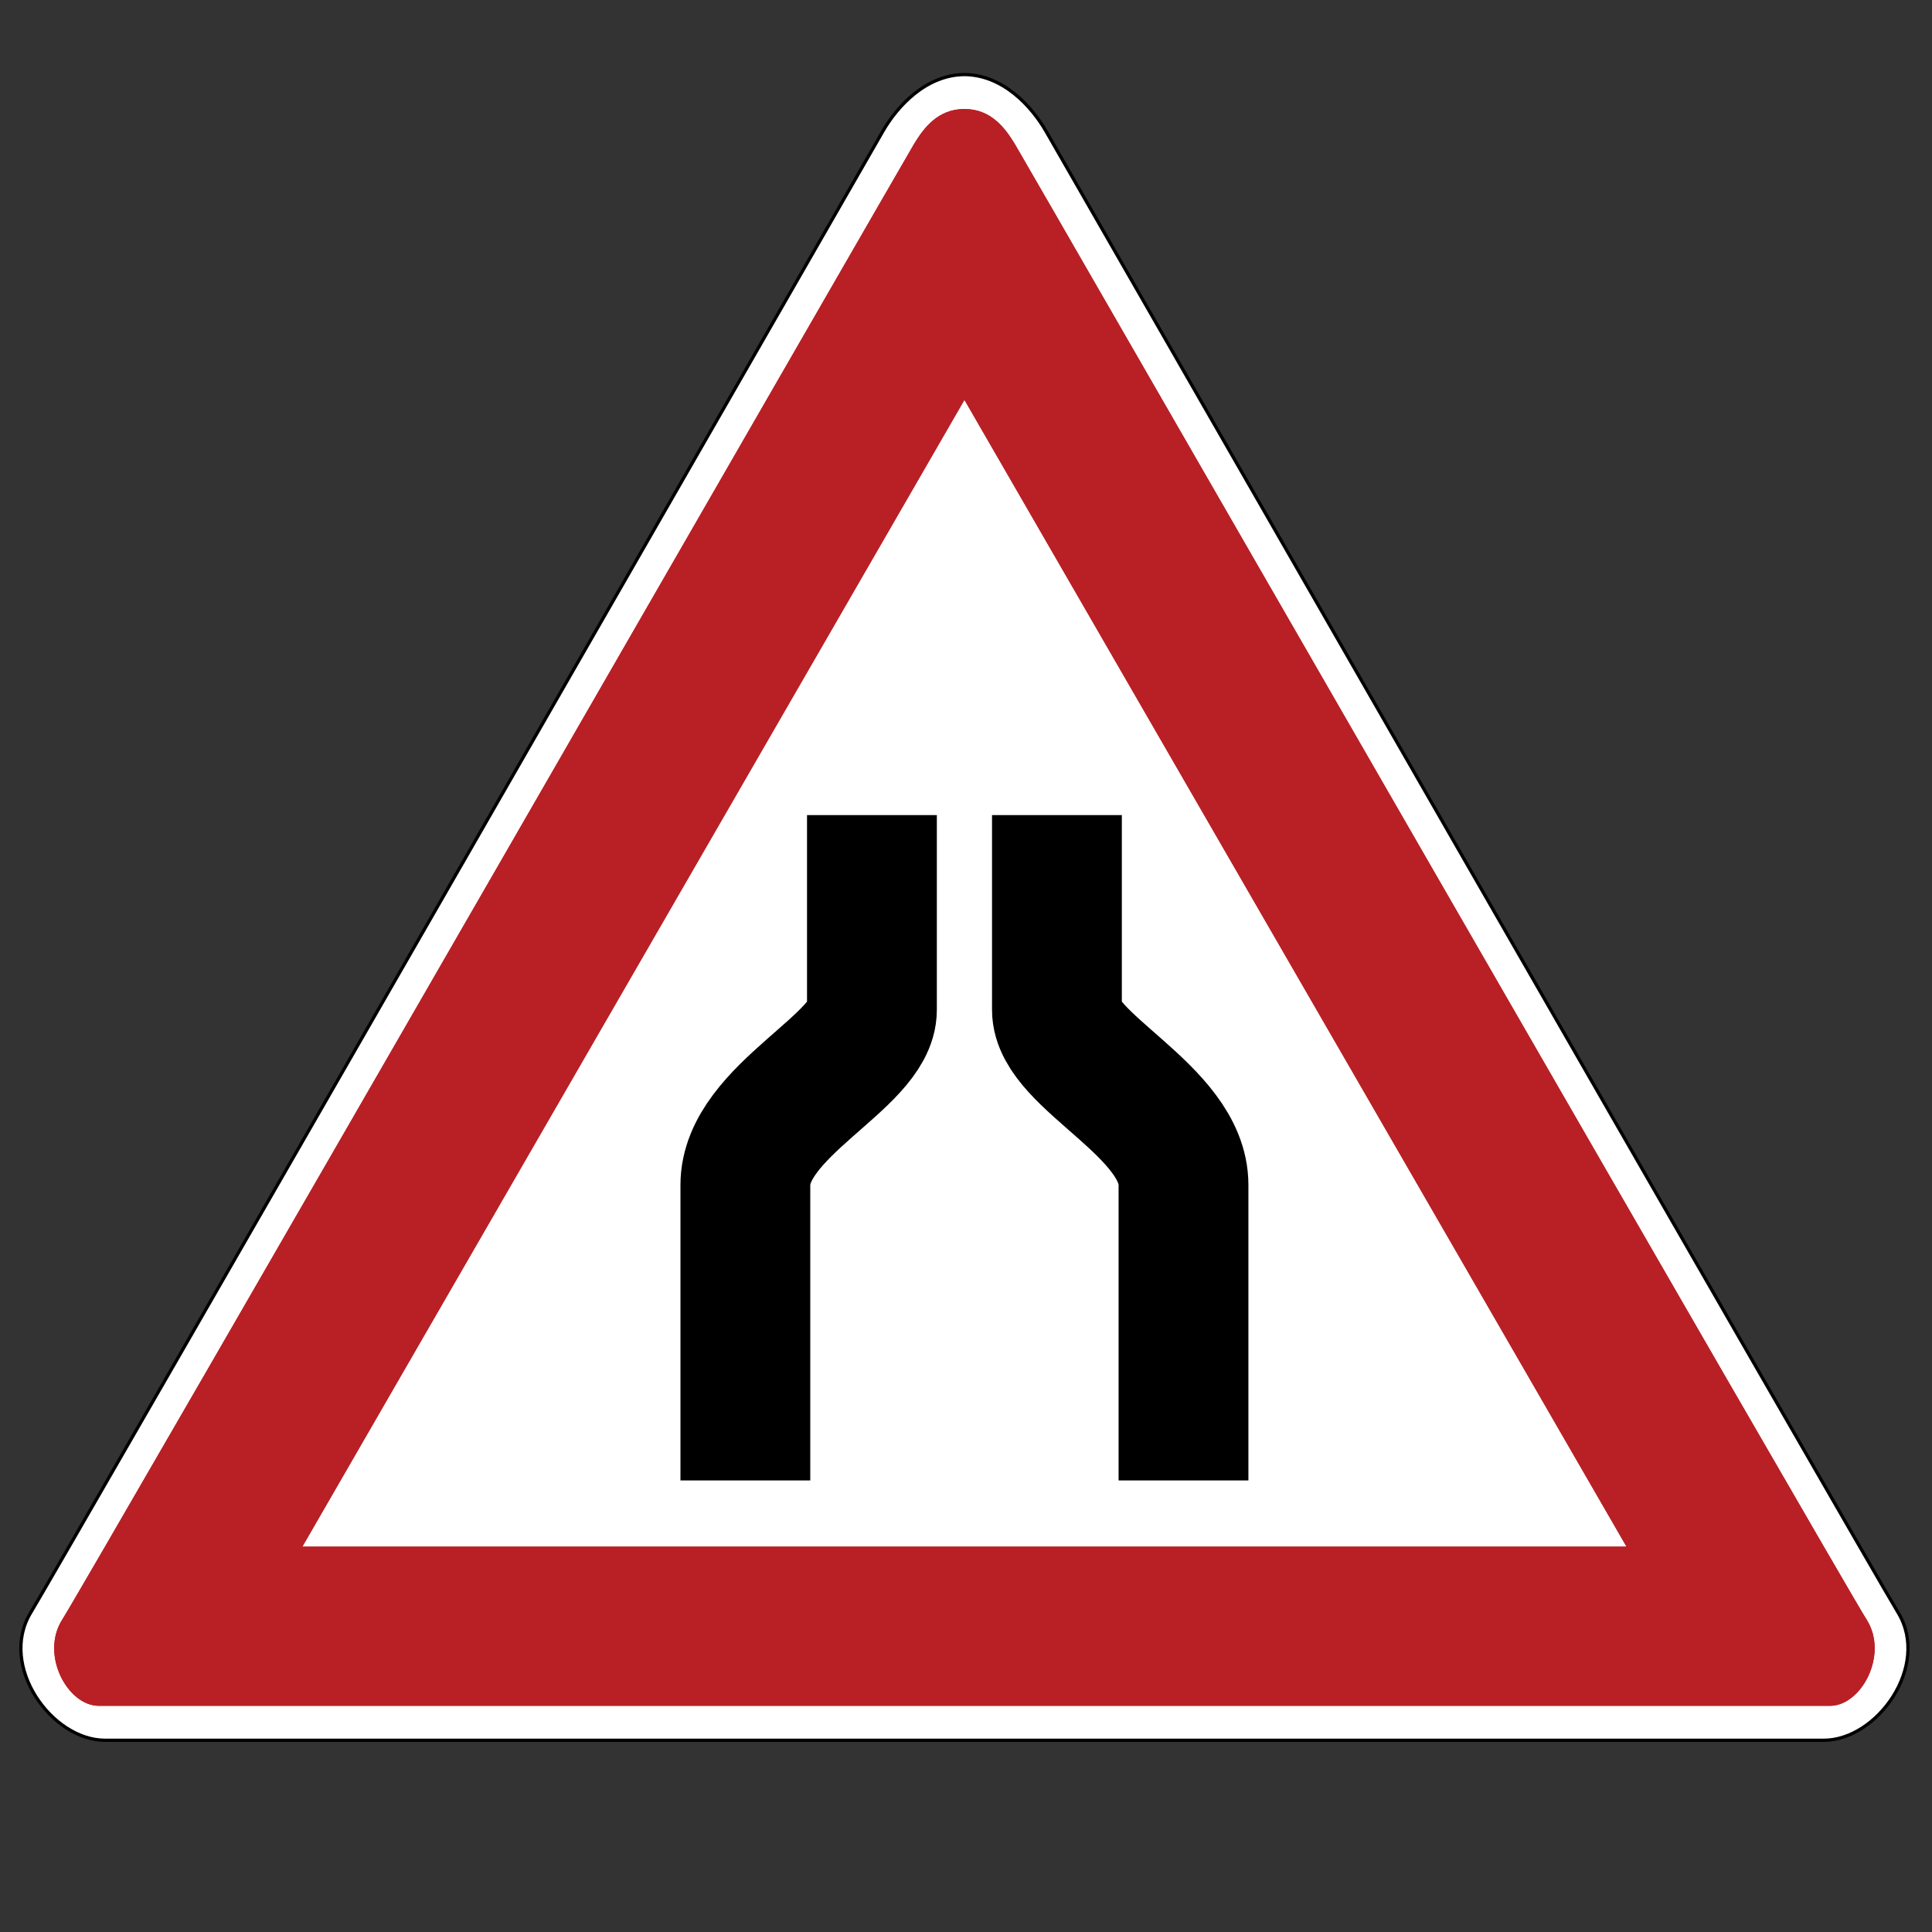
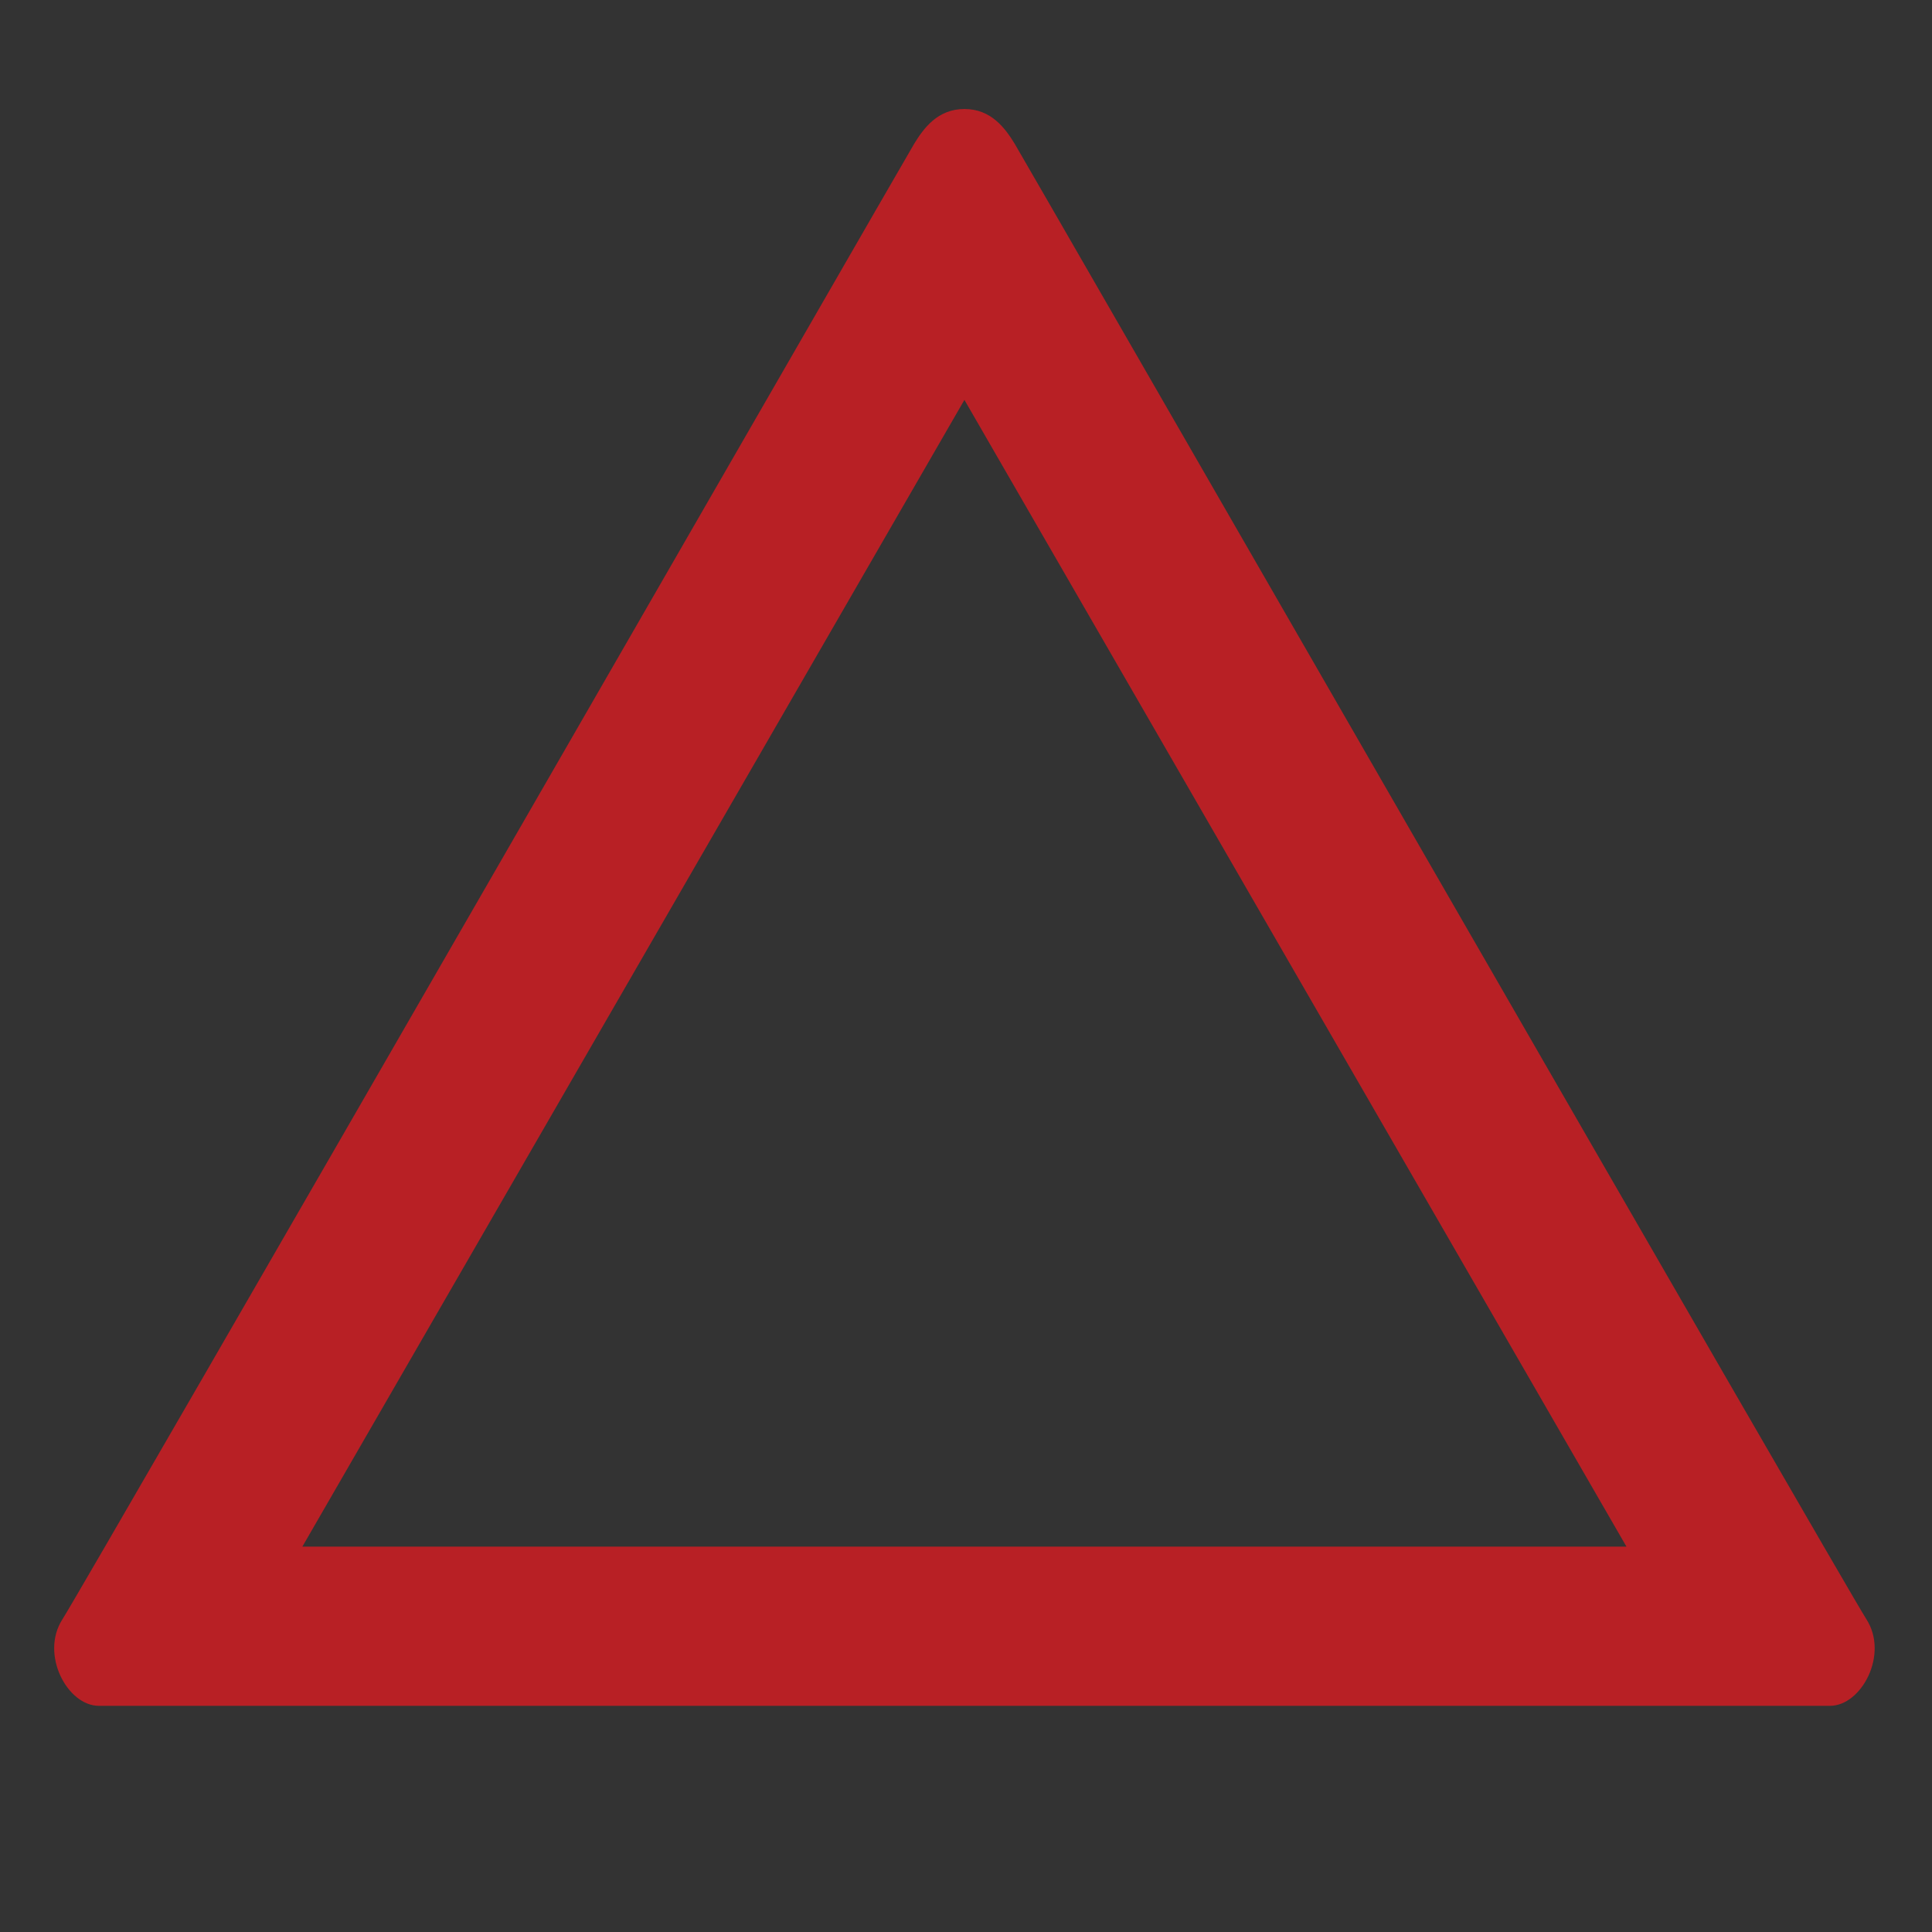
<svg xmlns="http://www.w3.org/2000/svg" version="1.1" id="Layer_1" x="0px" y="0px" width="595.281px" height="595.279px" viewBox="0 0 595.281 595.279" enable-background="new 0 0 595.281 595.279" xml:space="preserve">
  <rect x="0" y="0" width="595.281" height="595.279" fill="#333333" stroke="none" />
-   <path fill="#FFFFFF" stroke="#000000" d="M297.133,536.205c0,0,248.372,0,264.813,0c16.438,0,32.881-22.898,22.897-39.34  c-9.981-16.44-258.285-449.032-262.567-456.462c-4.287-7.428-13.146-17.428-25.287-17.428h0.333c-12.139,0-20.997,10-25.282,17.428  C267.754,47.832,19.451,480.425,9.471,496.865c-9.982,16.438,6.459,39.34,22.897,39.34c16.44,0,264.811,0,264.811,0H297.133z" />
-   <path fill="#B82025" d="M575.078,498.929c-6.954-10.816-259.428-449.67-262.387-454.545c-2.961-4.875-7.313-10.794-15.498-10.794  h-0.08c-8.18,0-12.531,5.919-15.492,10.794c-2.96,4.875-255.431,443.728-262.386,454.545c-6.955,10.819,1.546,26.663,11.206,26.663  c9.66,0,266.624,0,266.624,0h0.179c0,0,256.966,0,266.627,0S582.033,509.747,575.078,498.929z M93.175,476.543L297.162,123.21  l203.992,353.333H93.175L93.175,476.543z" />
  <path fill="#B82025" d="M30.442,525.592c9.661,0,266.626,0,266.626,0h0.178c0,0,256.966,0,266.625,0  c9.66,0,18.162-15.844,11.207-26.663c-6.955-10.817-259.425-449.67-262.386-454.545c-2.962-4.875-7.313-10.794-15.494-10.794h-0.081  c-8.183,0-12.533,5.919-15.494,10.794c-2.96,4.875-255.433,443.729-262.388,454.545C12.281,509.747,20.78,525.592,30.442,525.592z   M501.139,476.543H93.161L297.152,123.21L501.139,476.543L501.139,476.543z" />
  <g>
-     <path fill="none" stroke="#000000" stroke-width="40" d="M325.657,251.14c0,0,0,44,0,60c0,16,39,31,39,54s0,91,0,91" />
-     <path fill="none" stroke="#000000" stroke-width="40" d="M268.657,251.14c0,0,0,44,0,60c0,16-39,31-39,54s0,91,0,91" />
-   </g>
+     </g>
</svg>